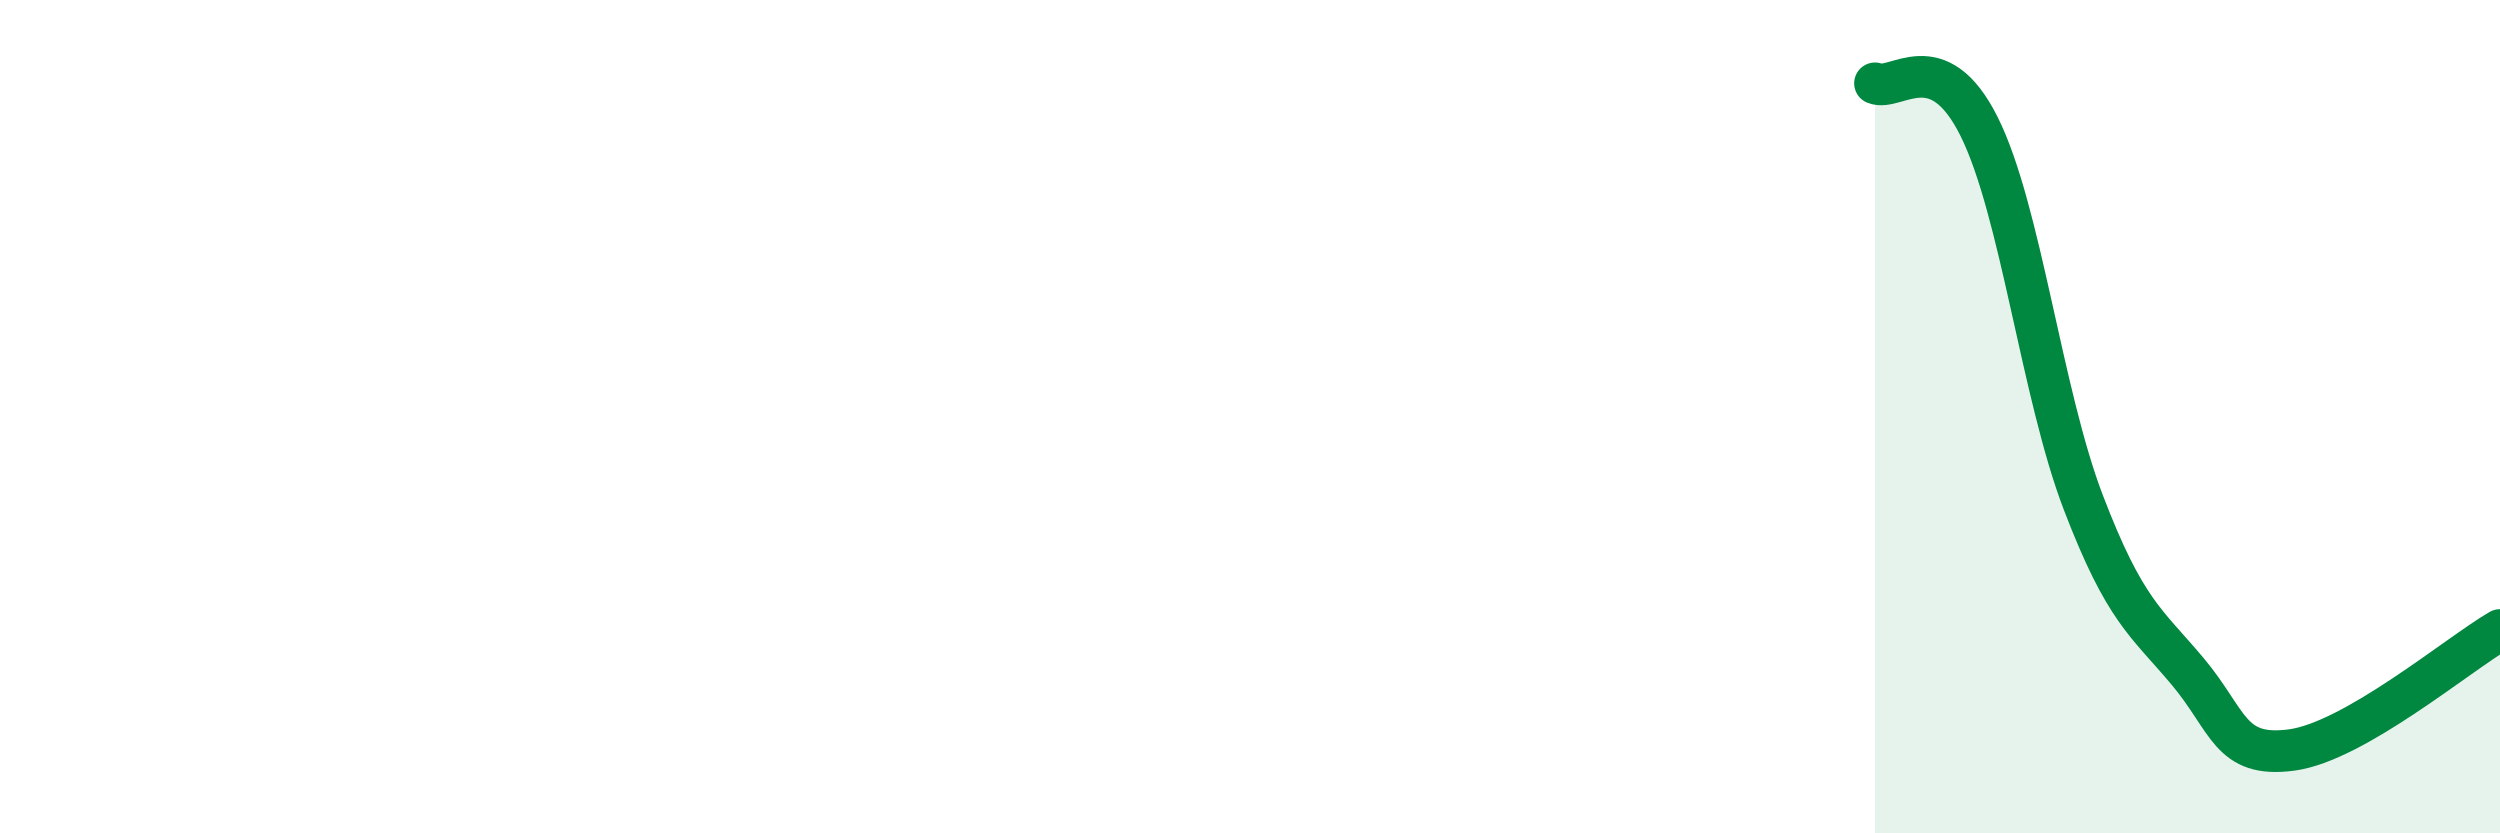
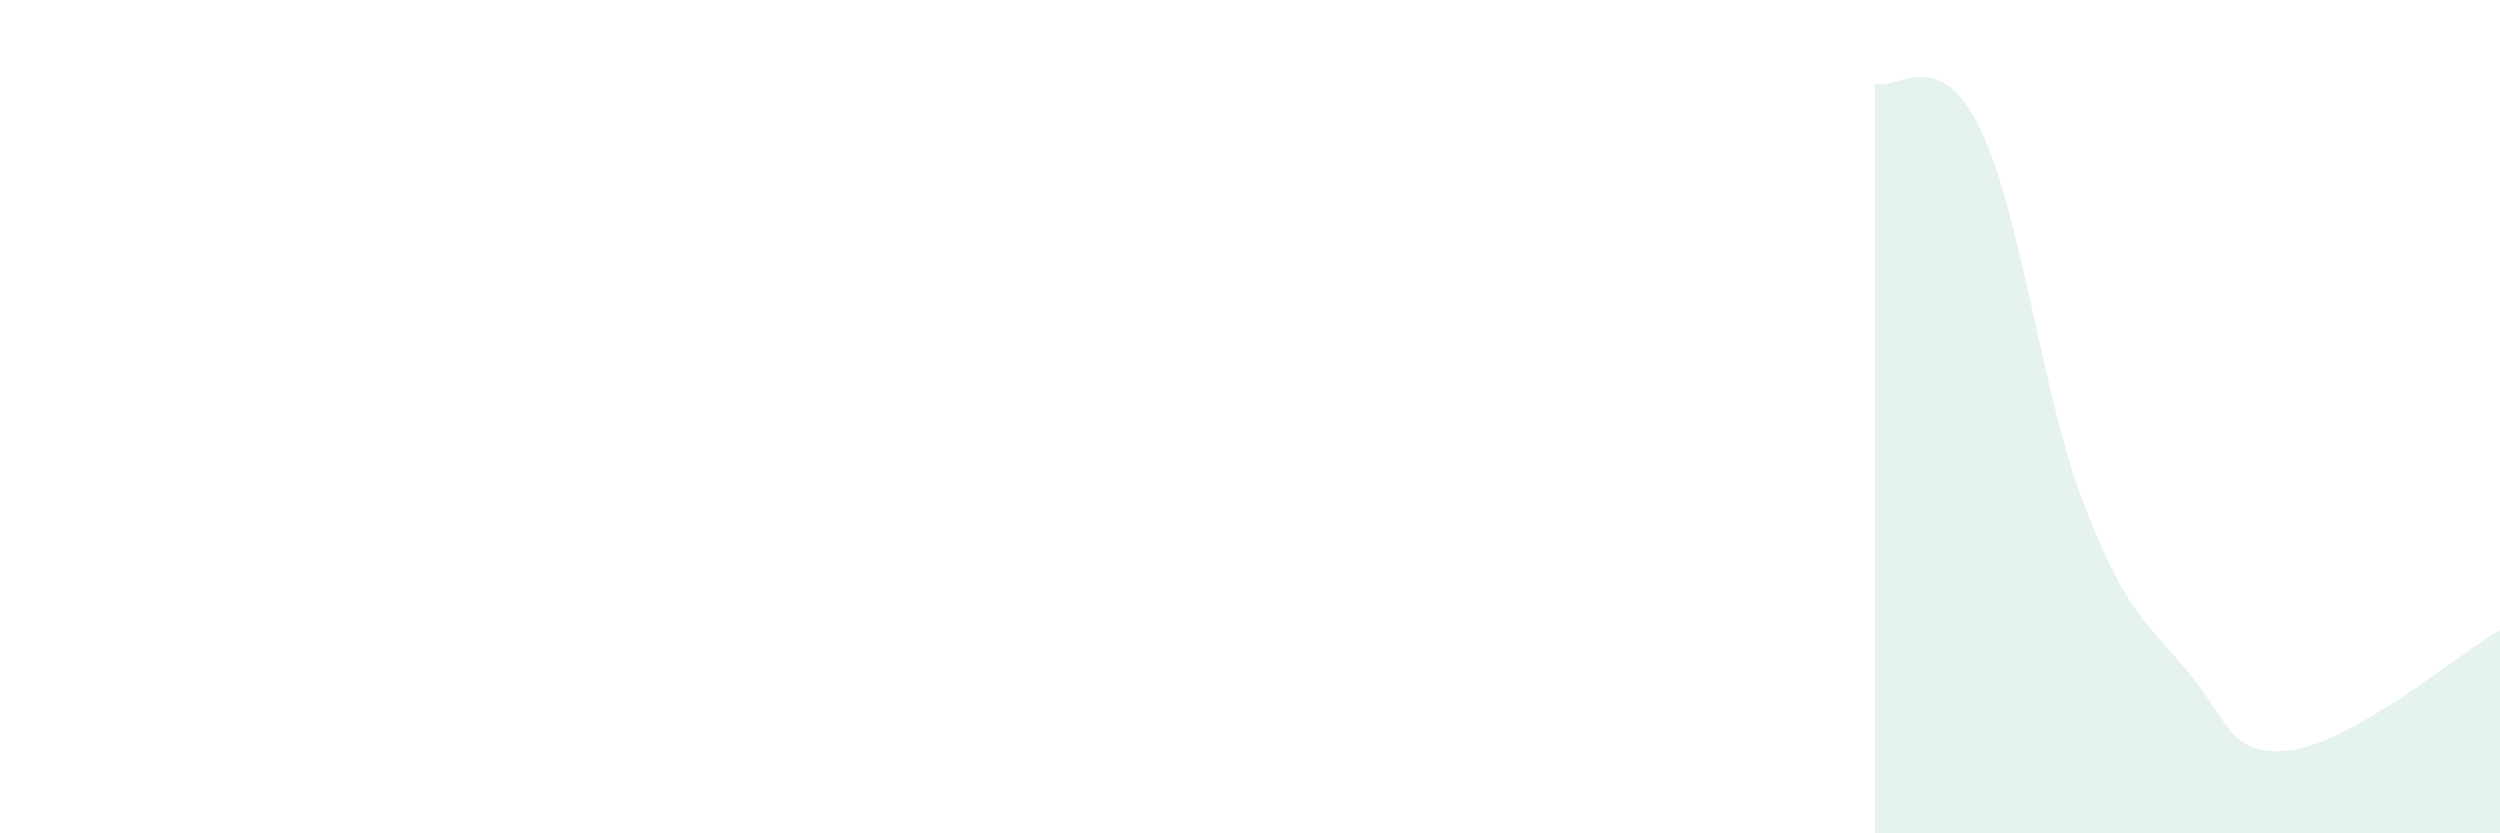
<svg xmlns="http://www.w3.org/2000/svg" width="60" height="20" viewBox="0 0 60 20">
  <path d="M 45,2 C 45.5,2.21 46.5,1.03 47.5,3.04 C 48.5,5.05 49,9.45 50,12.06 C 51,14.67 51.5,14.92 52.5,16.11 C 53.5,17.3 53.5,18.2 55,18 C 56.5,17.8 59,15.7 60,15.12L60 20L45 20Z" fill="#008740" opacity="0.1" stroke-linecap="round" stroke-linejoin="round" />
-   <path d="M 45,2 C 45.5,2.21 46.5,1.03 47.5,3.04 C 48.5,5.05 49,9.45 50,12.06 C 51,14.67 51.5,14.92 52.5,16.11 C 53.5,17.3 53.5,18.2 55,18 C 56.5,17.8 59,15.7 60,15.12" stroke="#008740" stroke-width="1" fill="none" stroke-linecap="round" stroke-linejoin="round" />
</svg>